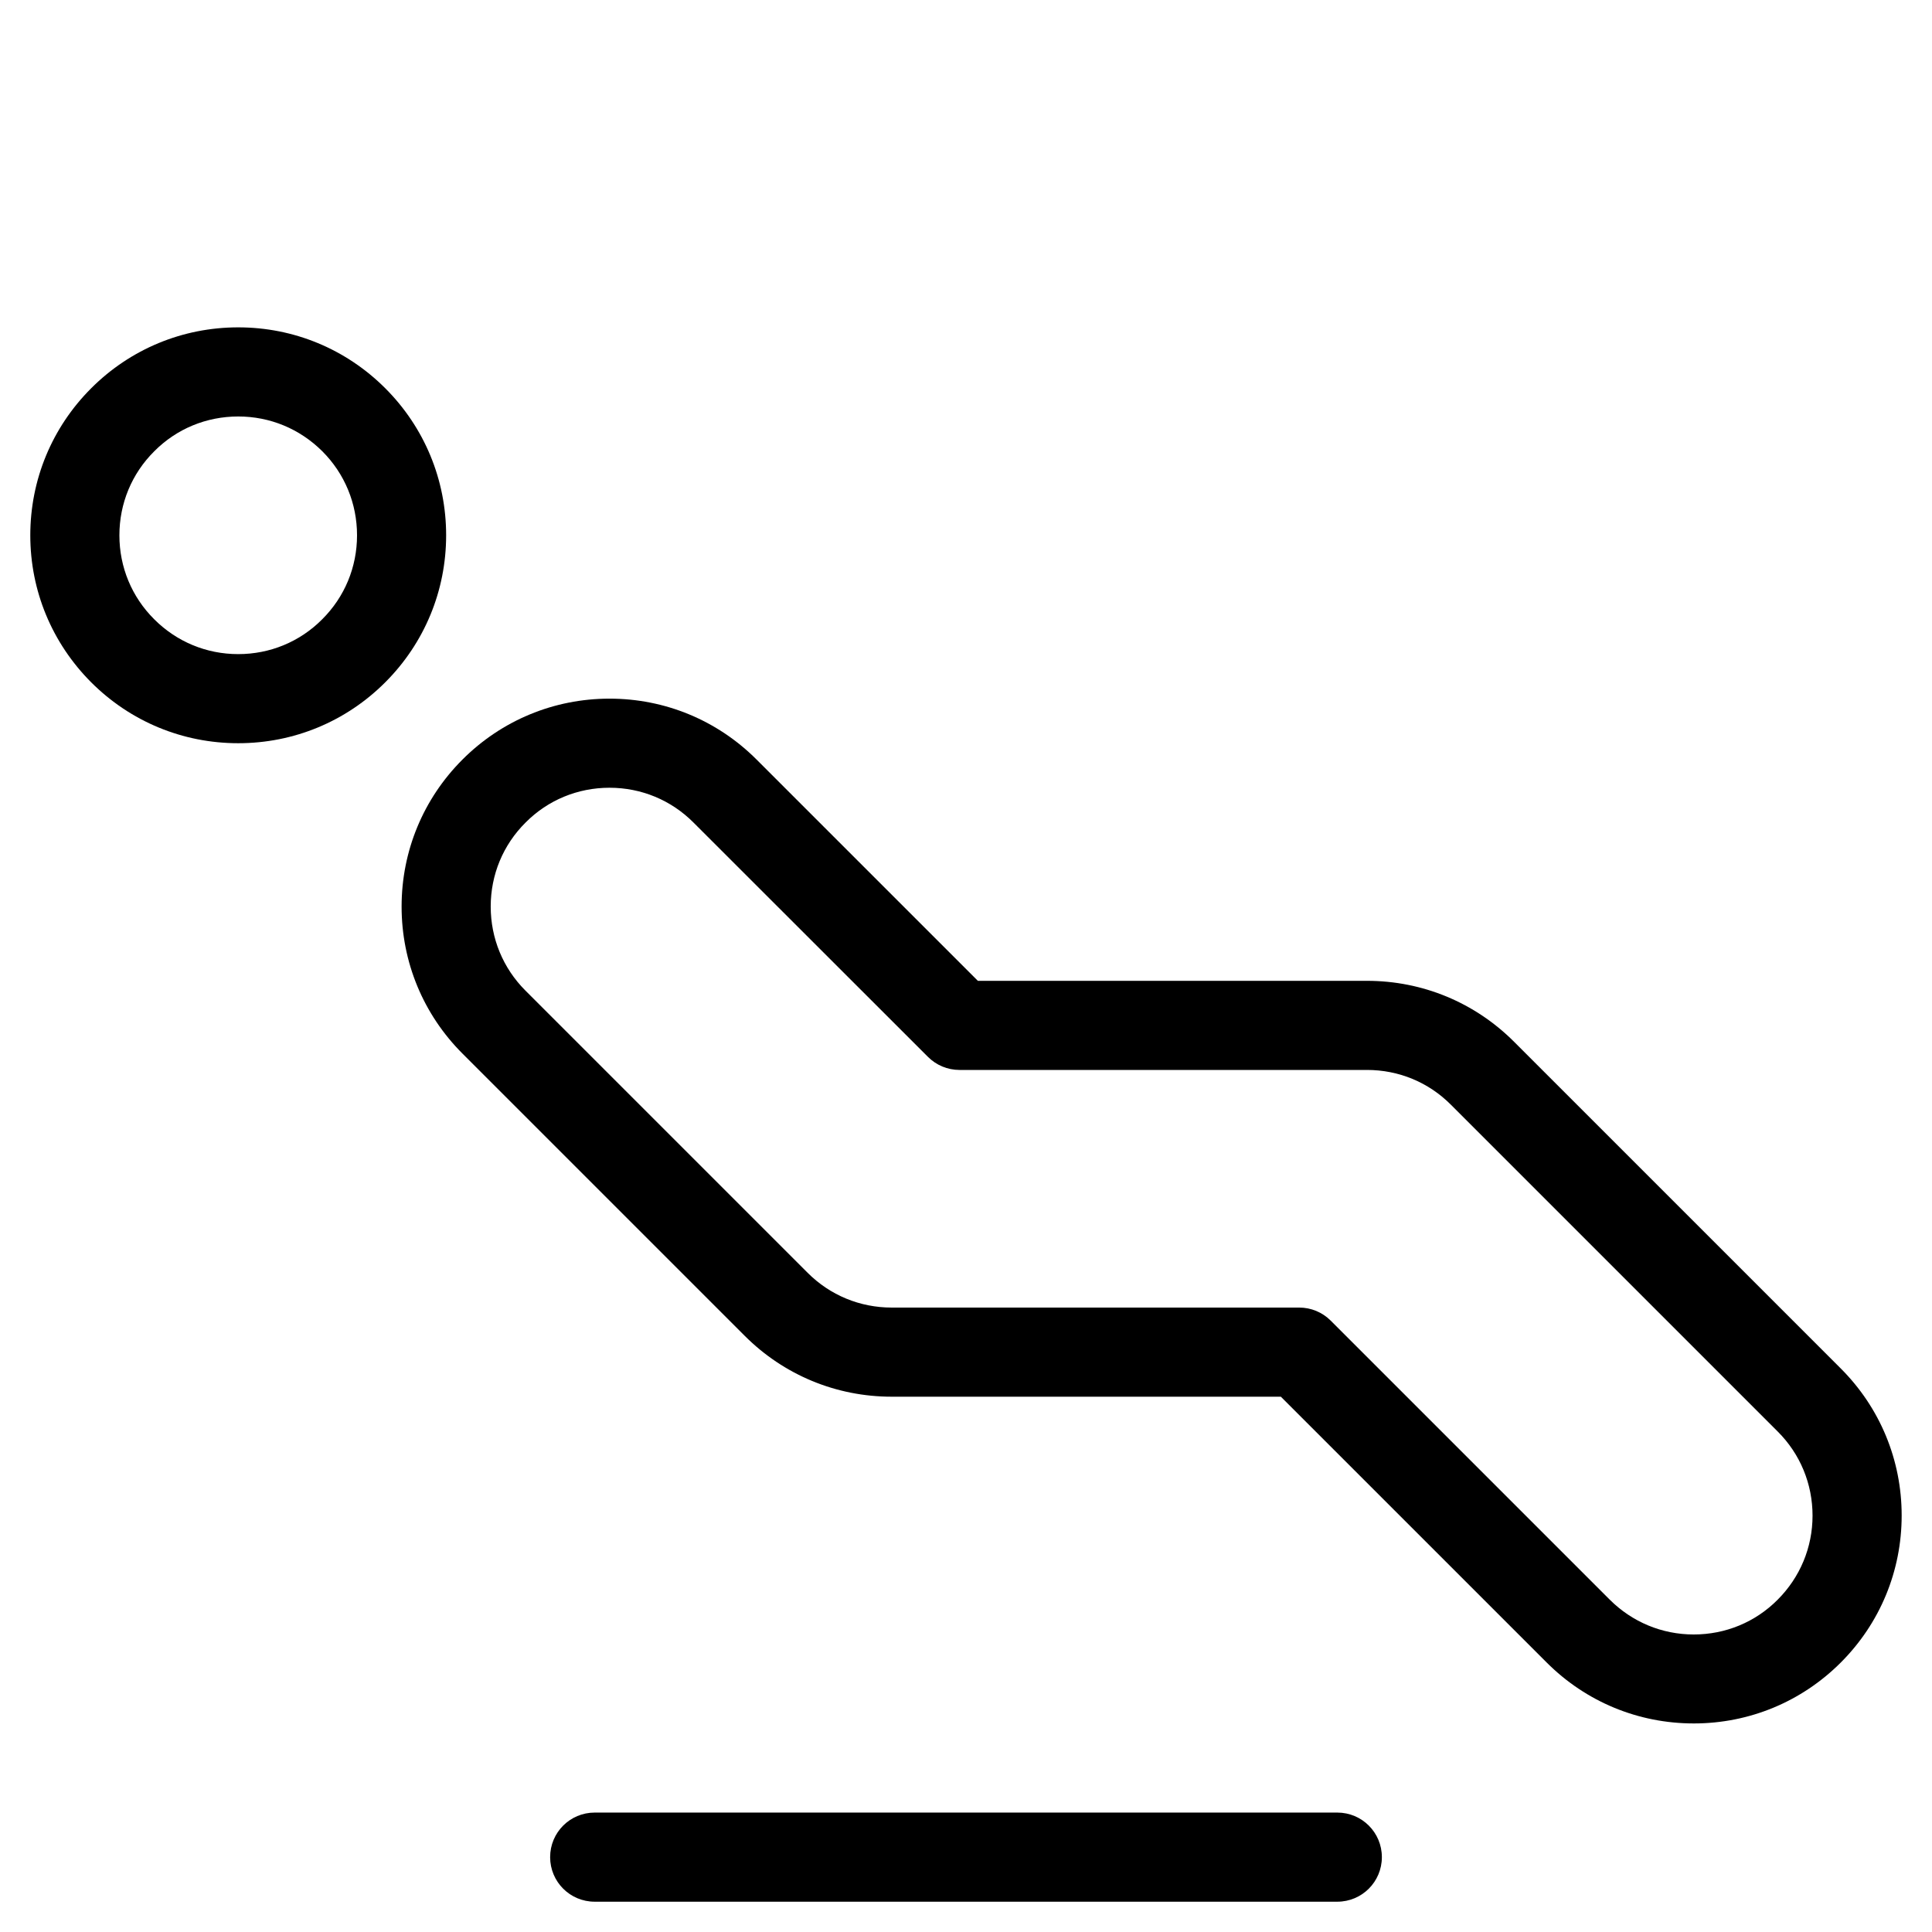
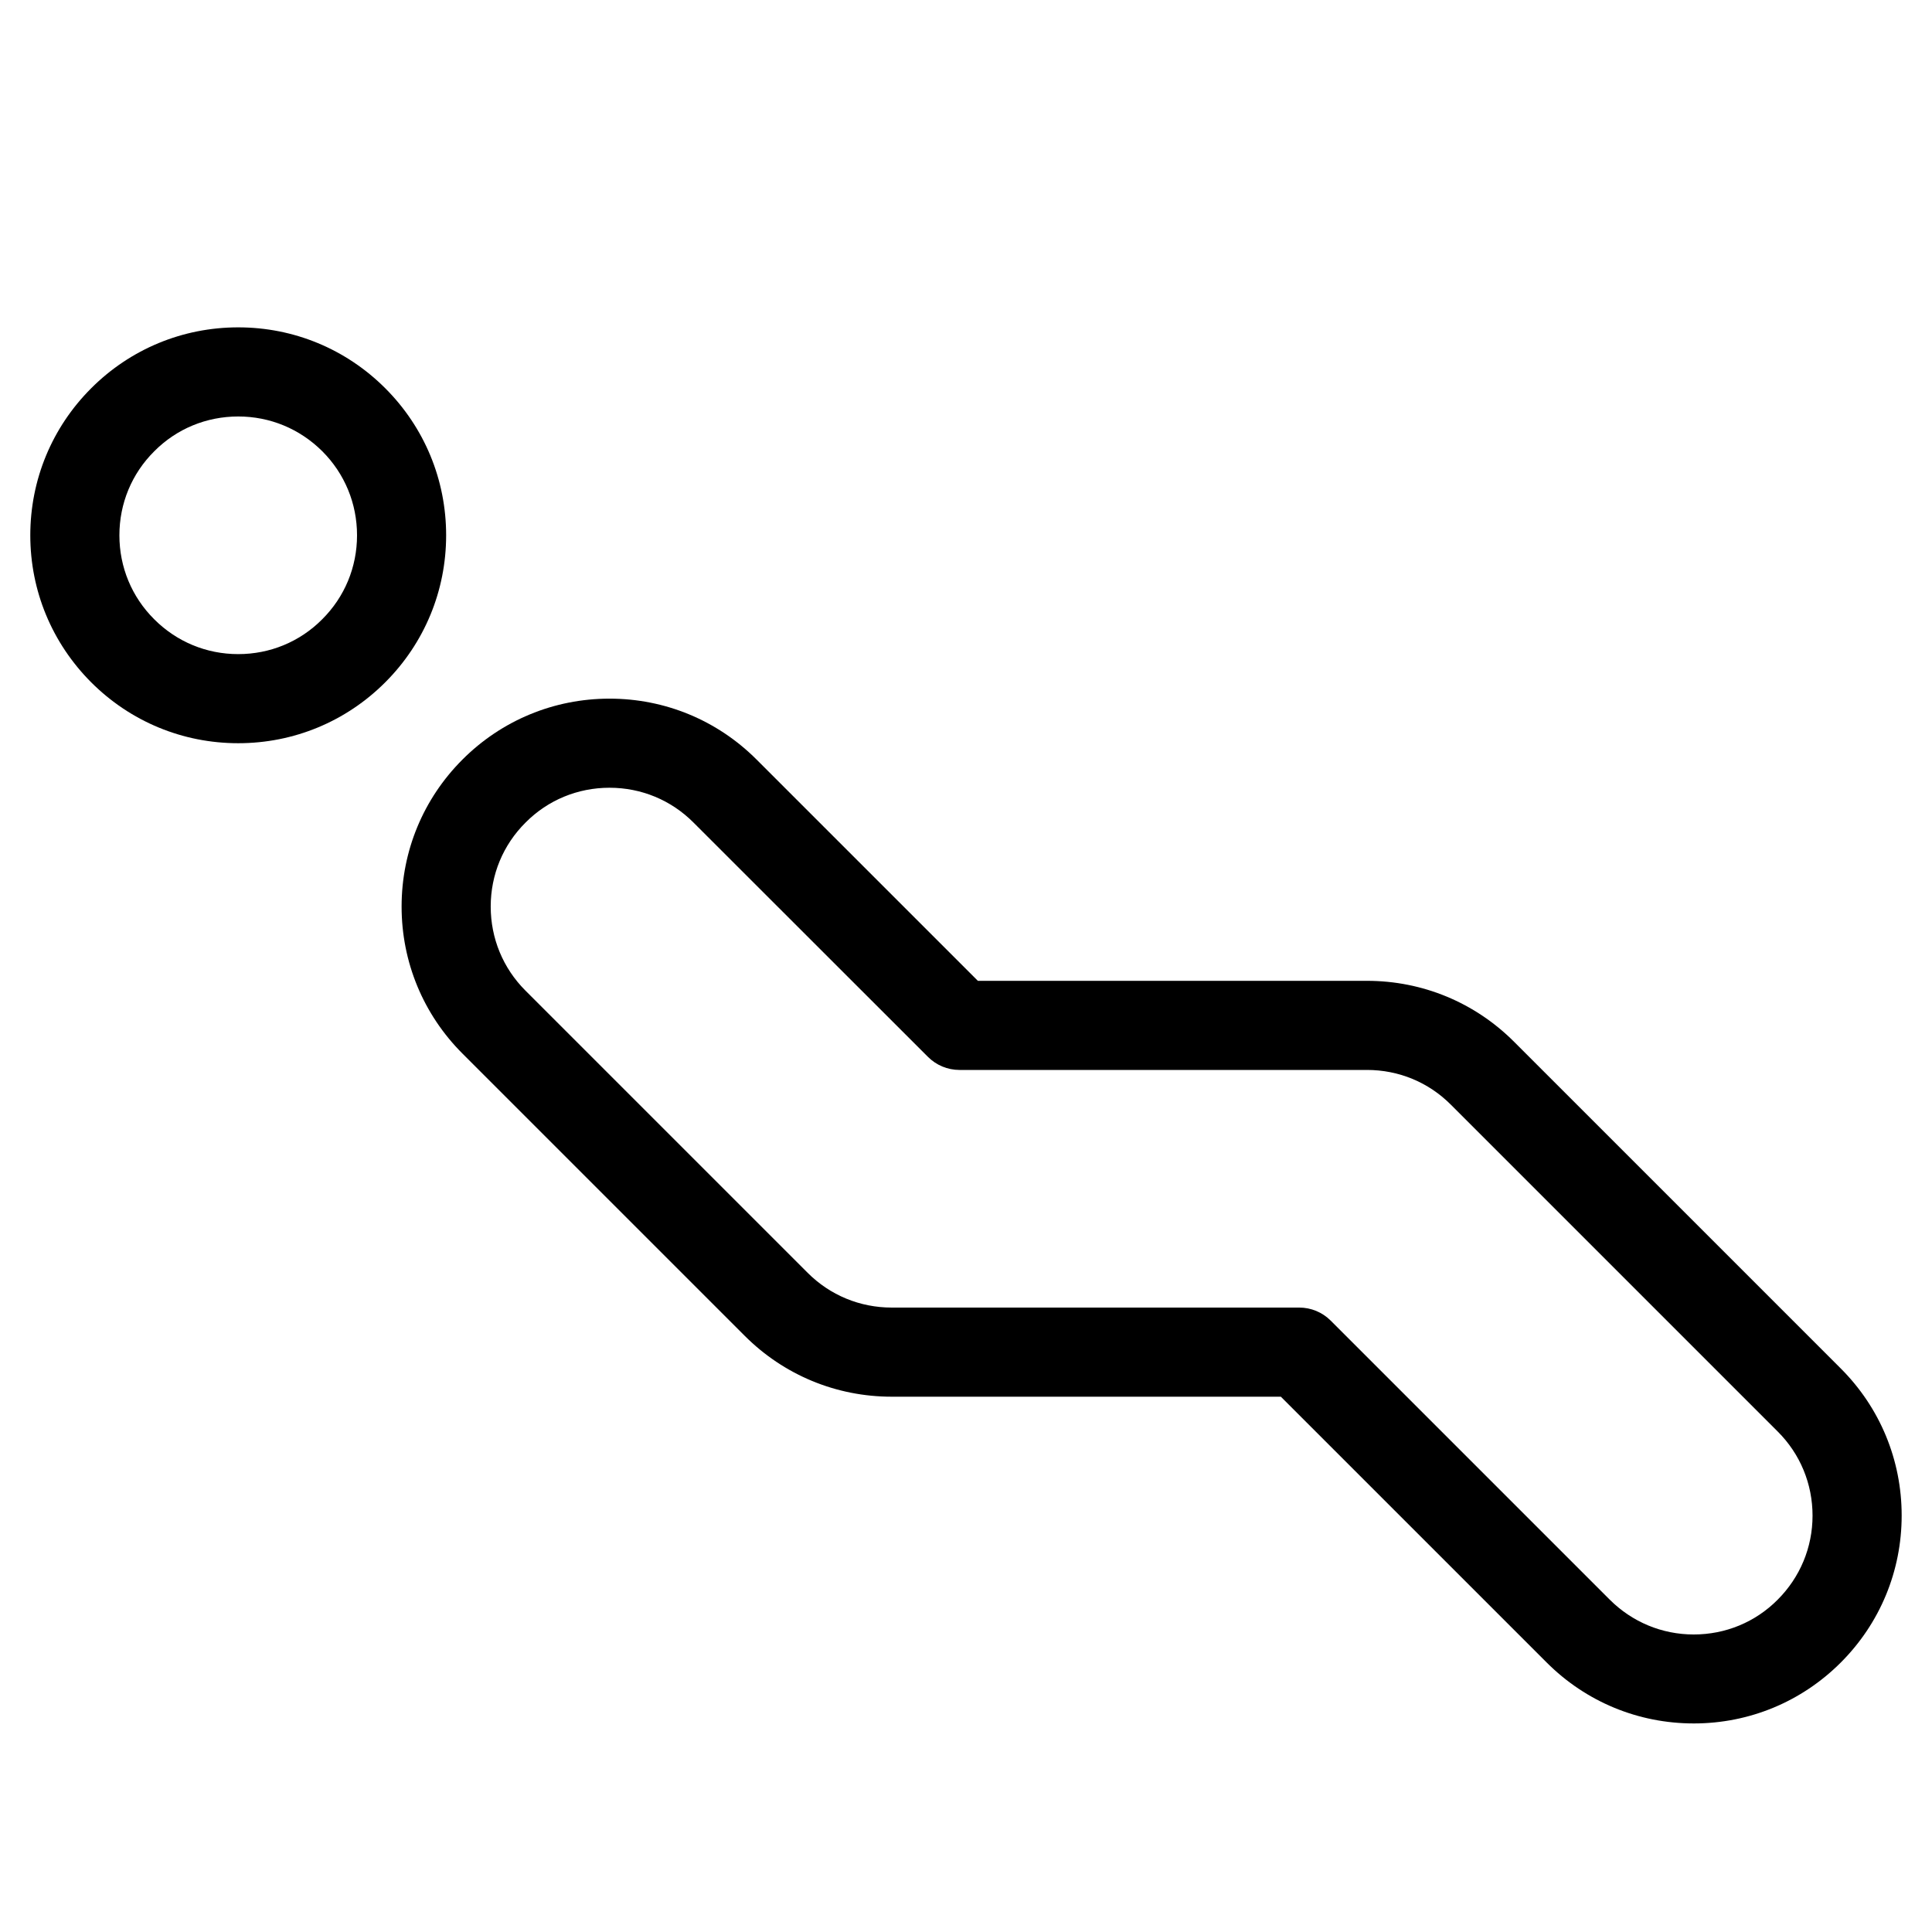
<svg xmlns="http://www.w3.org/2000/svg" fill="#000000" width="800px" height="800px" version="1.1" viewBox="144 144 512 512">
  <g>
    <path d="m592.86 600.73c-14.719 0-28.574-5.746-38.965-16.137l-70.457-70.453h-103.12c-14.719 0-28.574-5.746-38.965-16.137l-74.785-74.785c-10.395-10.395-16.141-24.246-16.141-38.969 0-14.719 5.746-28.574 16.137-38.965 10.391-10.391 24.246-16.137 38.965-16.137s28.574 5.746 38.965 16.137l58.652 58.645h103.12c14.719 0 28.574 5.746 38.965 16.137l86.594 86.594c10.391 10.391 16.137 24.246 16.137 38.965s-5.746 28.574-16.137 38.965c-10.391 10.395-24.246 16.141-38.965 16.141zm-287.33-247.97c-8.422 0-16.336 3.266-22.238 9.211-5.984 5.945-9.25 13.855-9.25 22.277s3.266 16.336 9.211 22.277l74.785 74.785c5.941 5.945 13.852 9.211 22.277 9.211h108c3.148 0 6.141 1.258 8.344 3.465l73.918 73.918c5.945 5.945 13.855 9.25 22.277 9.25s16.336-3.266 22.238-9.211c5.945-5.945 9.25-13.855 9.25-22.277s-3.266-16.336-9.211-22.277l-86.594-86.594c-5.941-5.984-13.852-9.25-22.277-9.25h-108c-3.148 0-6.141-1.258-8.344-3.465l-62.109-62.07c-5.945-5.981-13.855-9.25-22.277-9.25z" />
-     <path d="m498.4 647.97h-196.8c-6.535 0-11.809-5.273-11.809-11.809s5.273-11.809 11.809-11.809h196.8c6.535 0 11.809 5.273 11.809 11.809 0 6.531-5.273 11.809-11.809 11.809z" />
-     <path d="m207.13 340.96c-14.719 0-28.574-5.746-38.965-16.137-10.391-10.43-16.137-24.246-16.137-38.965s5.746-28.574 16.137-38.965c10.391-10.395 24.246-16.141 38.965-16.141s28.574 5.746 38.965 16.137 16.137 24.246 16.137 38.965-5.746 28.574-16.137 38.965c-10.387 10.395-24.242 16.141-38.965 16.141zm-22.238-32.824c5.945 5.941 13.816 9.211 22.238 9.211 8.422 0 16.336-3.266 22.238-9.211 5.984-5.945 9.25-13.855 9.25-22.277s-3.266-16.336-9.211-22.277c-5.981-5.945-13.852-9.211-22.277-9.211-8.422 0-16.336 3.266-22.238 9.211-5.981 5.941-9.25 13.852-9.25 22.277 0 8.422 3.269 16.332 9.25 22.277-0.039 0-0.039 0 0 0z" />
+     <path d="m207.13 340.96c-14.719 0-28.574-5.746-38.965-16.137-10.391-10.43-16.137-24.246-16.137-38.965s5.746-28.574 16.137-38.965c10.391-10.395 24.246-16.141 38.965-16.141s28.574 5.746 38.965 16.137 16.137 24.246 16.137 38.965-5.746 28.574-16.137 38.965c-10.387 10.395-24.242 16.141-38.965 16.141zm-22.238-32.824c5.945 5.941 13.816 9.211 22.238 9.211 8.422 0 16.336-3.266 22.238-9.211 5.984-5.945 9.25-13.855 9.25-22.277s-3.266-16.336-9.211-22.277c-5.981-5.945-13.852-9.211-22.277-9.211-8.422 0-16.336 3.266-22.238 9.211-5.981 5.941-9.25 13.852-9.25 22.277 0 8.422 3.269 16.332 9.25 22.277-0.039 0-0.039 0 0 0" />
  </g>
</svg>